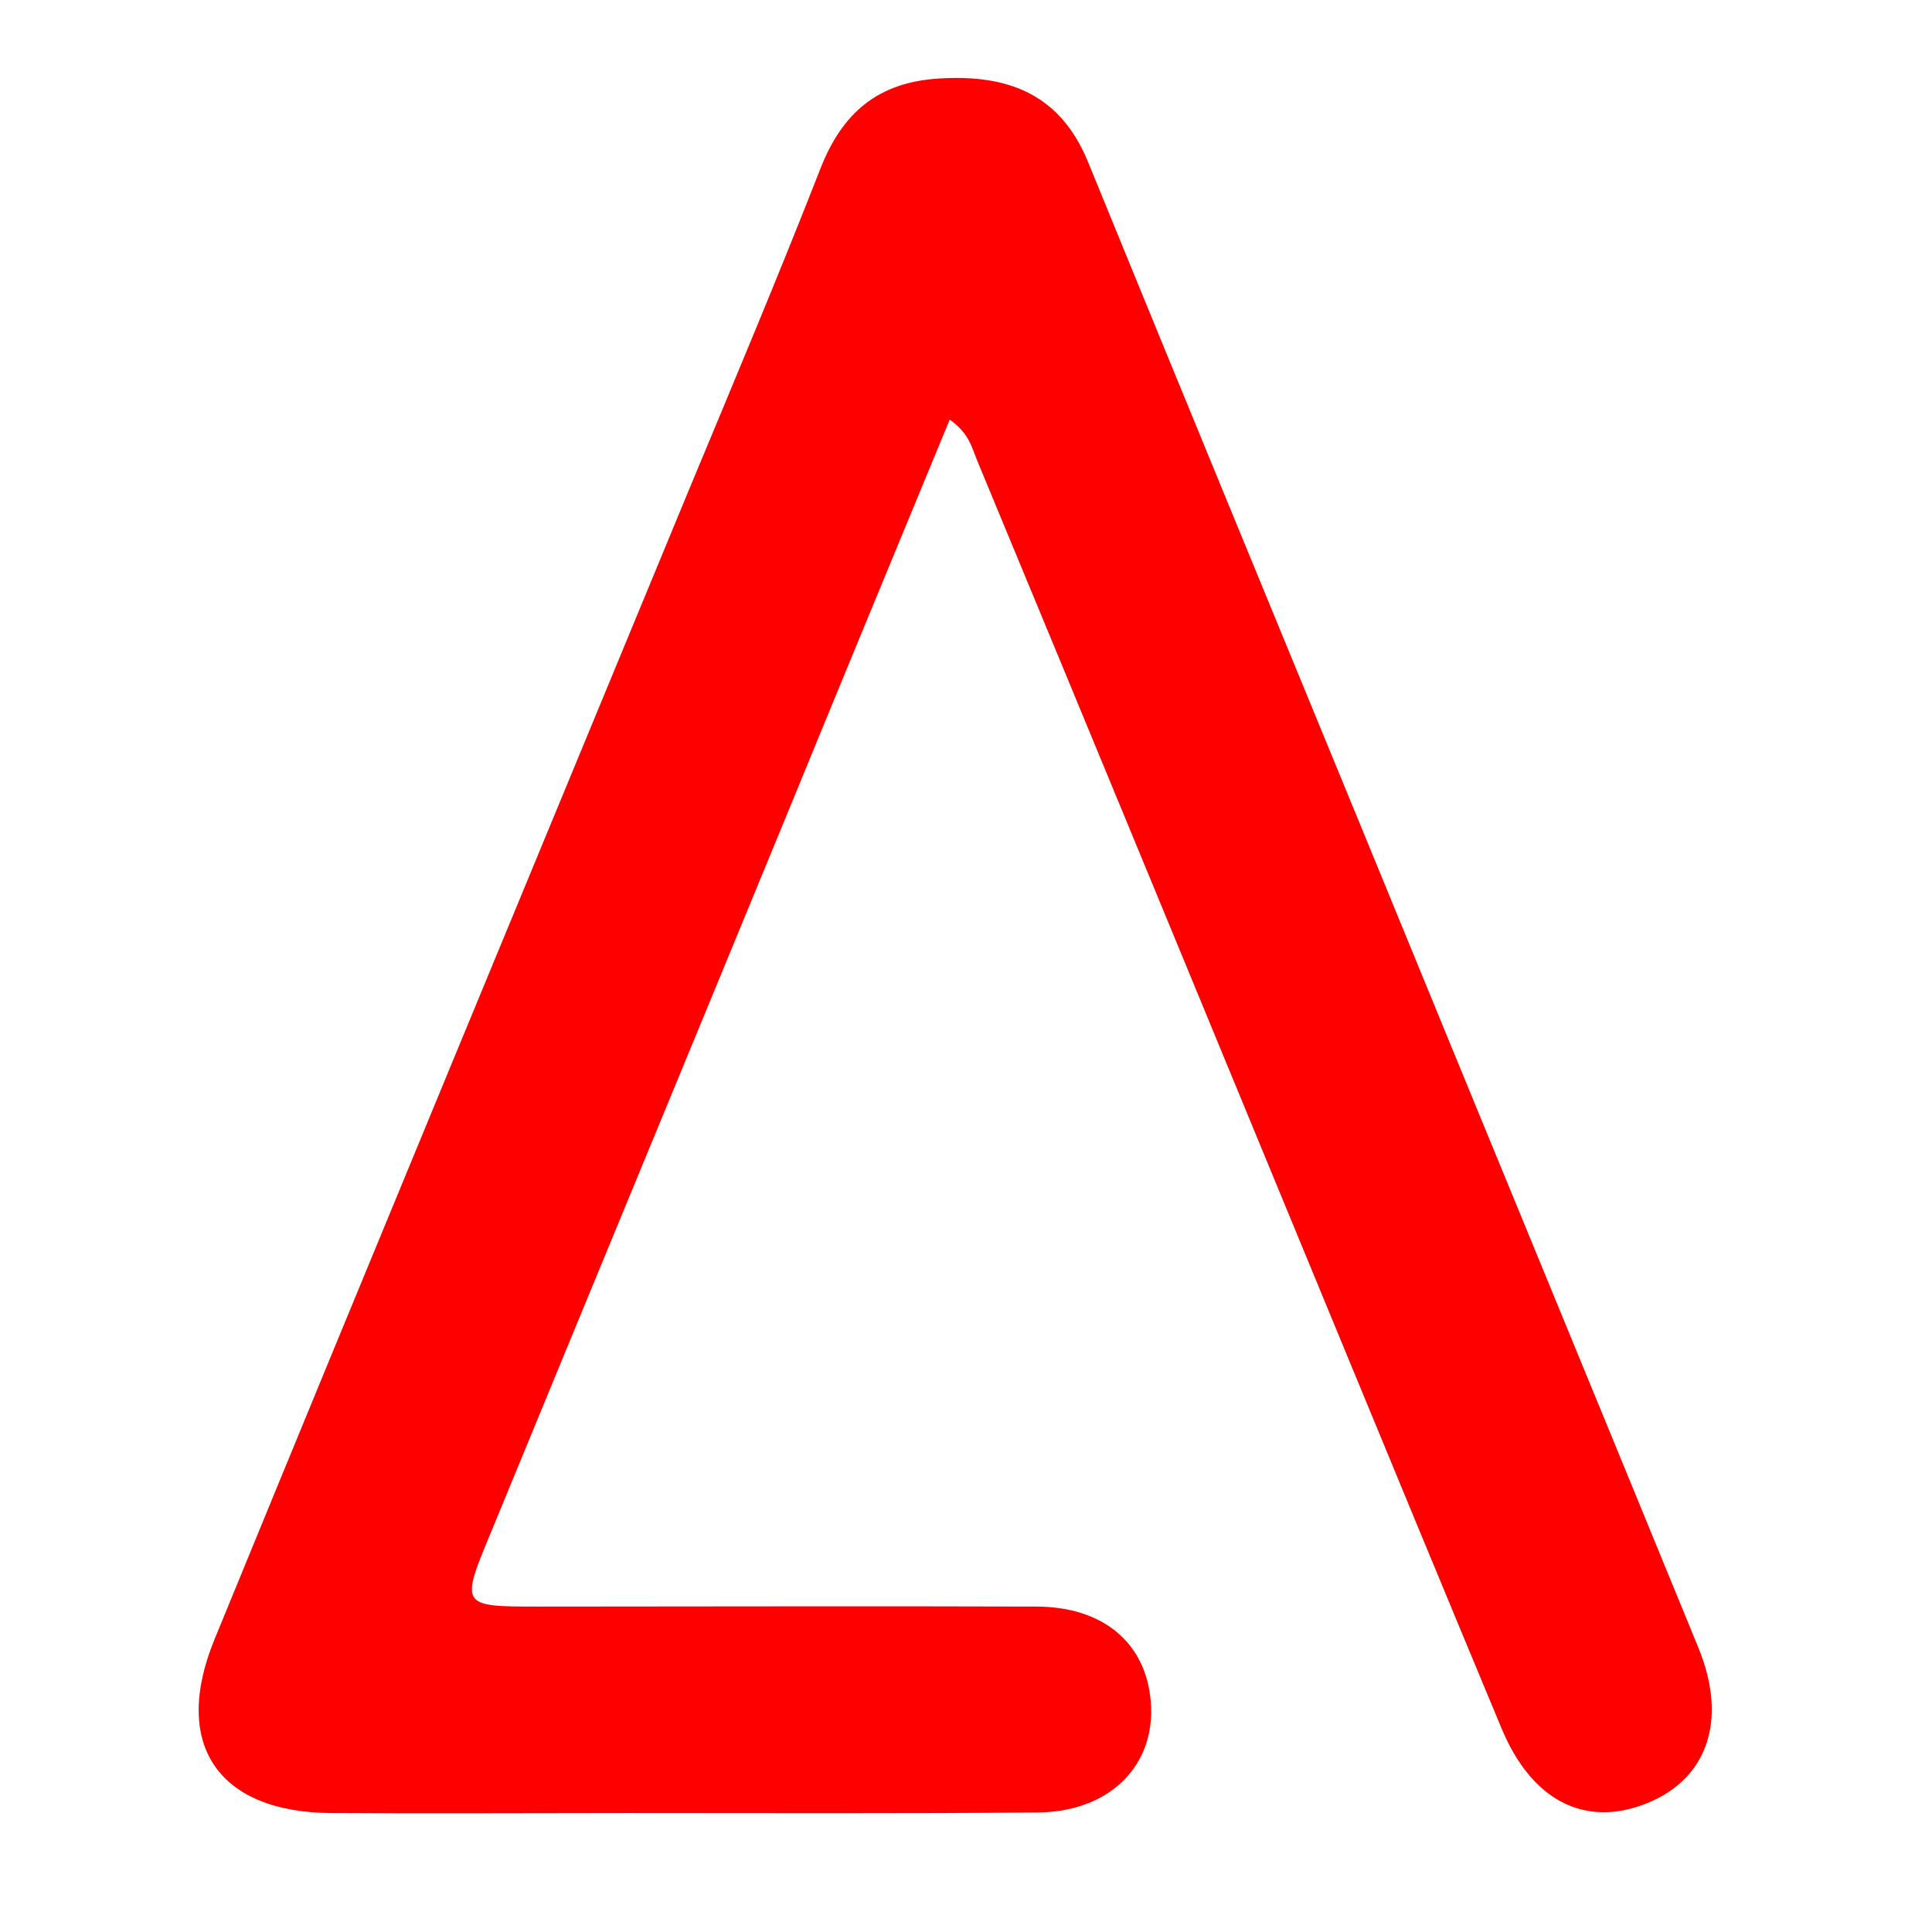
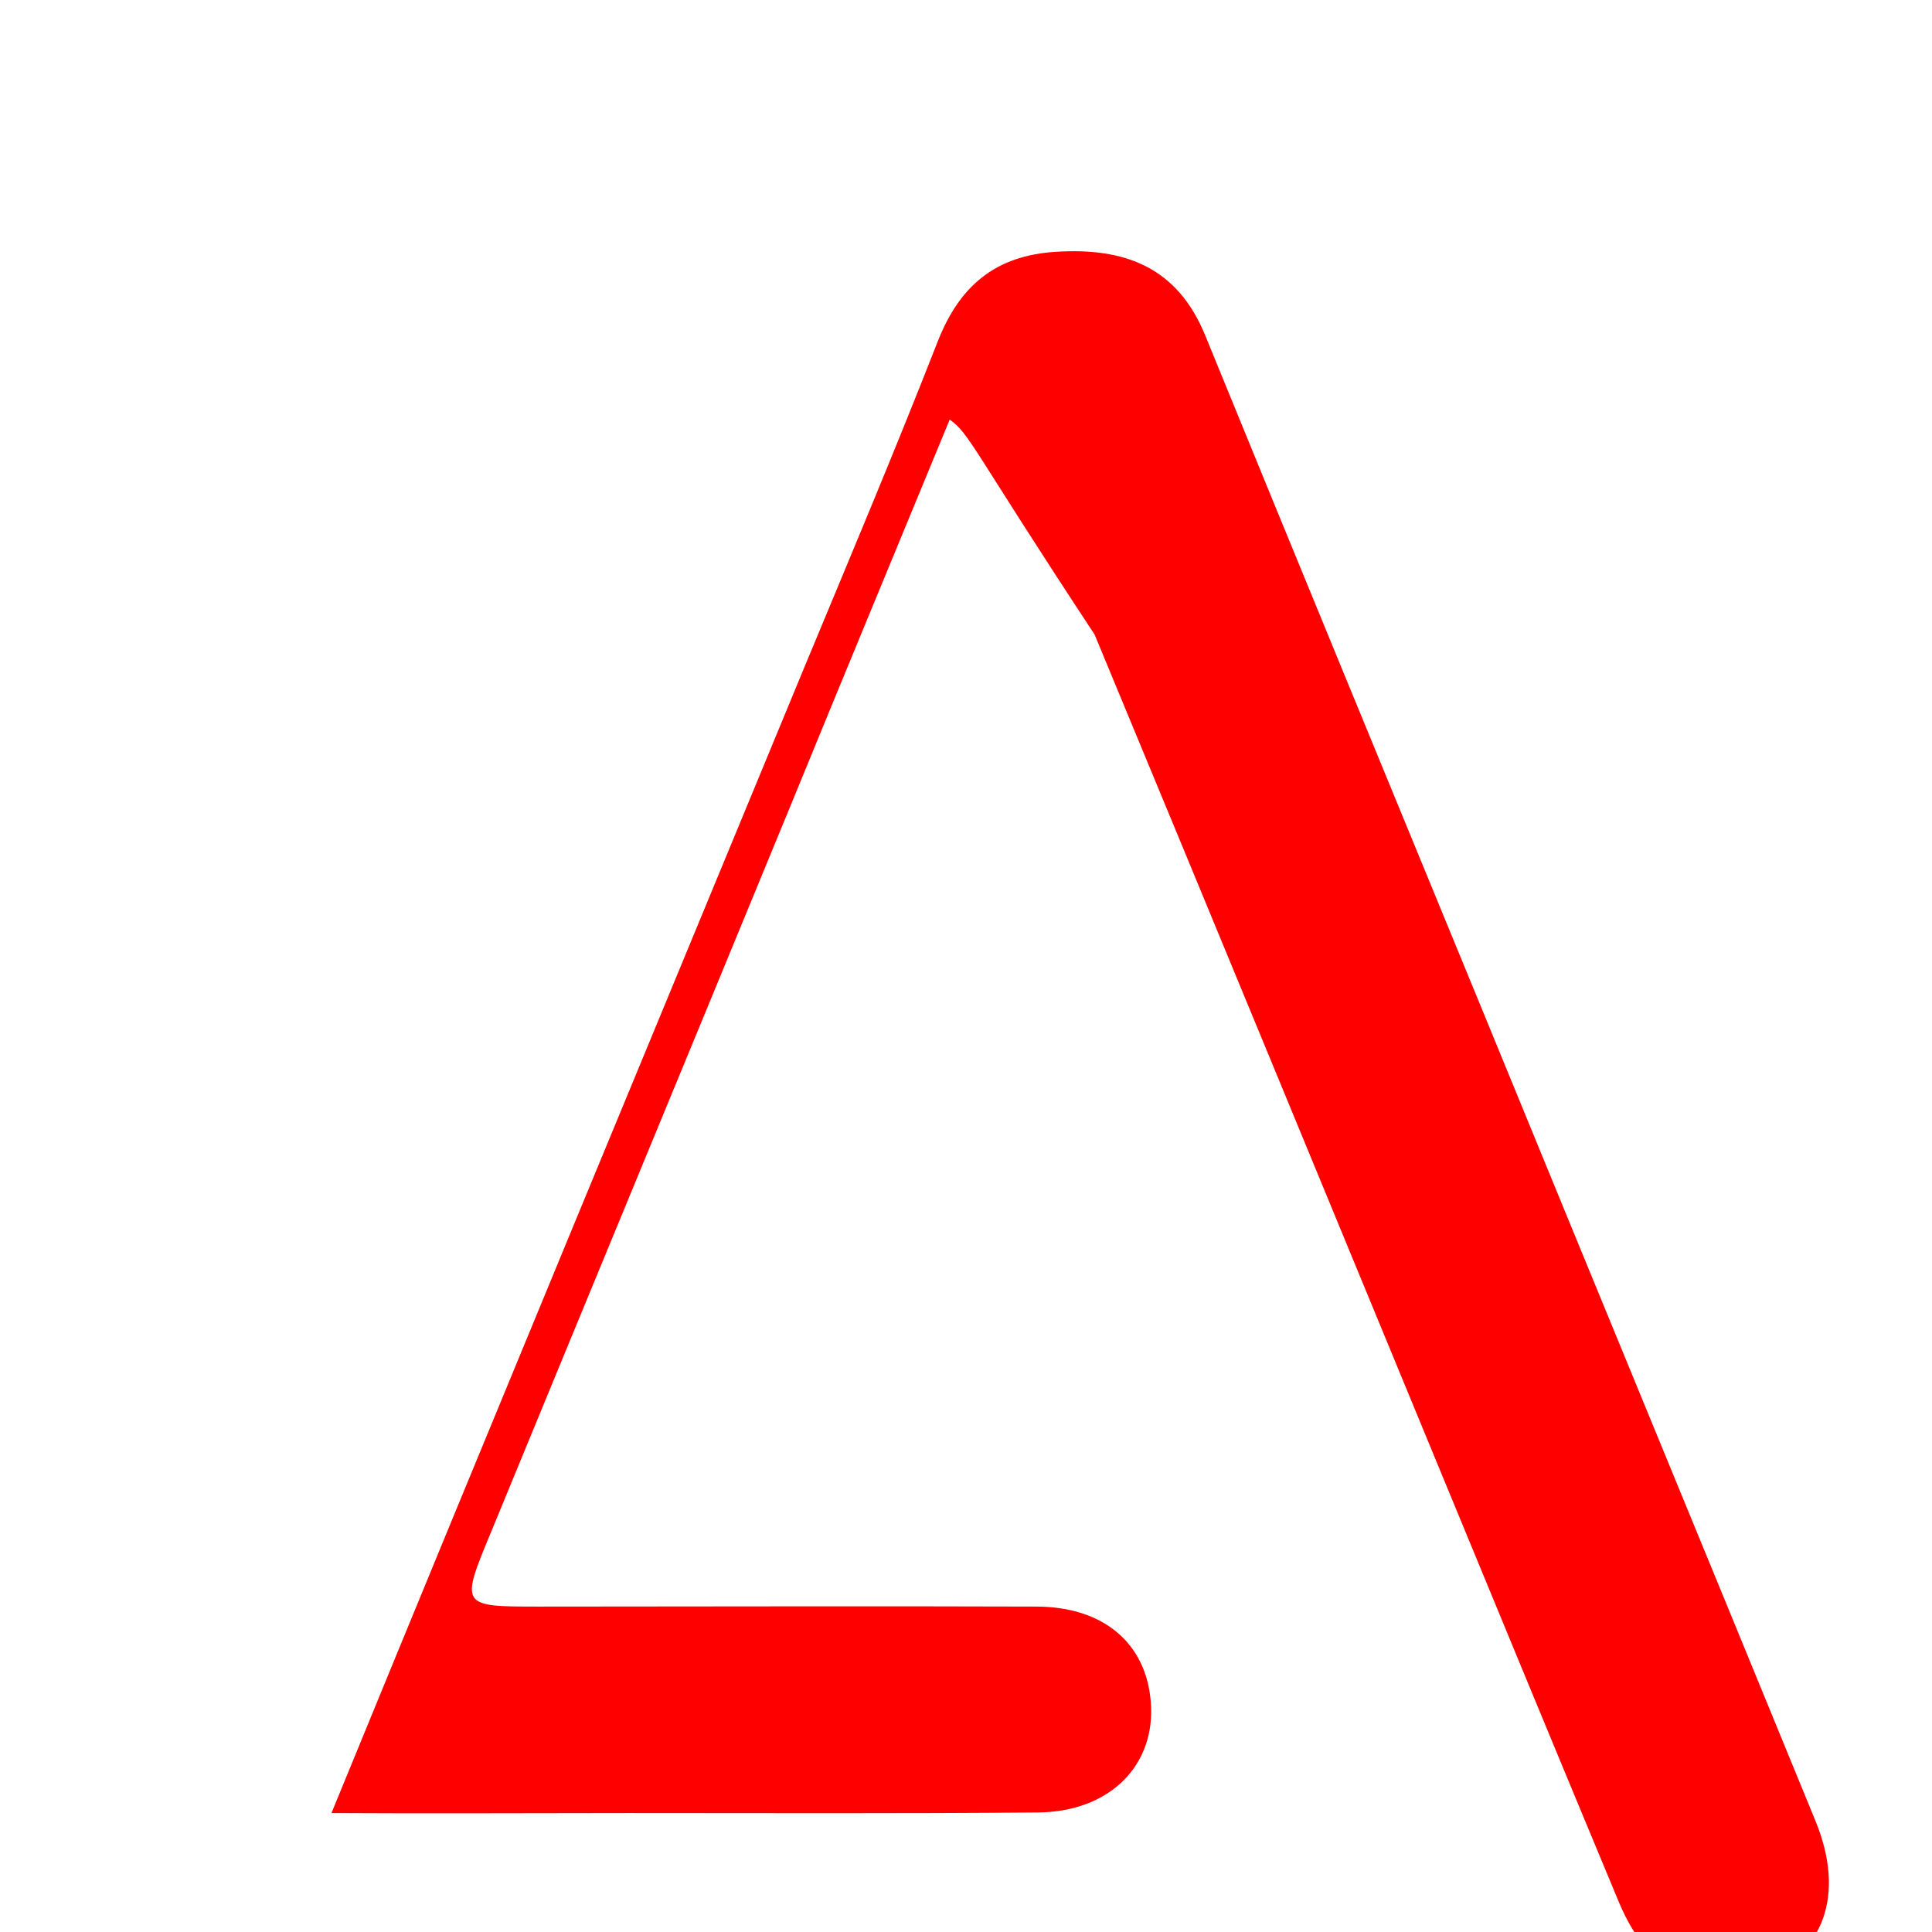
<svg xmlns="http://www.w3.org/2000/svg" version="1.1" id="Layer_1" x="0px" y="0px" viewBox="0 0 32 32" style="enable-background:new 0 0 32 32;" xml:space="preserve">
  <style type="text/css">
	.st0{fill:#FF0000;}
</style>
-   <path class="st0" d="M15.73,6.95c-0.9,2.18-1.77,4.28-2.63,6.38c-1.65,4.01-3.31,8.02-4.96,12.03c-0.52,1.25-0.52,1.25,0.79,1.25  c2.74,0,5.48-0.01,8.23,0c1.11,0,1.82,0.6,1.9,1.57c0.09,1.05-0.67,1.83-1.87,1.84c-2.26,0.02-4.52,0.01-6.78,0.01  c-1.64,0-3.28,0.01-4.92,0c-1.87-0.01-2.65-1.13-1.94-2.87c2.6-6.34,5.23-12.68,7.85-19.02c0.74-1.78,1.49-3.56,2.19-5.35  c0.36-0.92,0.95-1.43,1.97-1.49c1.14-0.07,2,0.26,2.46,1.38c1.52,3.72,3.05,7.43,4.58,11.15c1.84,4.49,3.69,8.97,5.53,13.46  c0.5,1.22,0.14,2.21-0.91,2.6c-0.99,0.37-1.85-0.08-2.34-1.24c-0.98-2.35-1.95-4.7-2.92-7.05c-1.92-4.65-3.84-9.31-5.77-13.96  C16.1,7.43,16.06,7.18,15.73,6.95z" />
+   <path class="st0" d="M15.73,6.95c-0.9,2.18-1.77,4.28-2.63,6.38c-1.65,4.01-3.31,8.02-4.96,12.03c-0.52,1.25-0.52,1.25,0.79,1.25  c2.74,0,5.48-0.01,8.23,0c1.11,0,1.82,0.6,1.9,1.57c0.09,1.05-0.67,1.83-1.87,1.84c-2.26,0.02-4.52,0.01-6.78,0.01  c-1.64,0-3.28,0.01-4.92,0c2.6-6.34,5.23-12.68,7.85-19.02c0.74-1.78,1.49-3.56,2.19-5.35  c0.36-0.92,0.95-1.43,1.97-1.49c1.14-0.07,2,0.26,2.46,1.38c1.52,3.72,3.05,7.43,4.58,11.15c1.84,4.49,3.69,8.97,5.53,13.46  c0.5,1.22,0.14,2.21-0.91,2.6c-0.99,0.37-1.85-0.08-2.34-1.24c-0.98-2.35-1.95-4.7-2.92-7.05c-1.92-4.65-3.84-9.31-5.77-13.96  C16.1,7.43,16.06,7.18,15.73,6.95z" />
</svg>